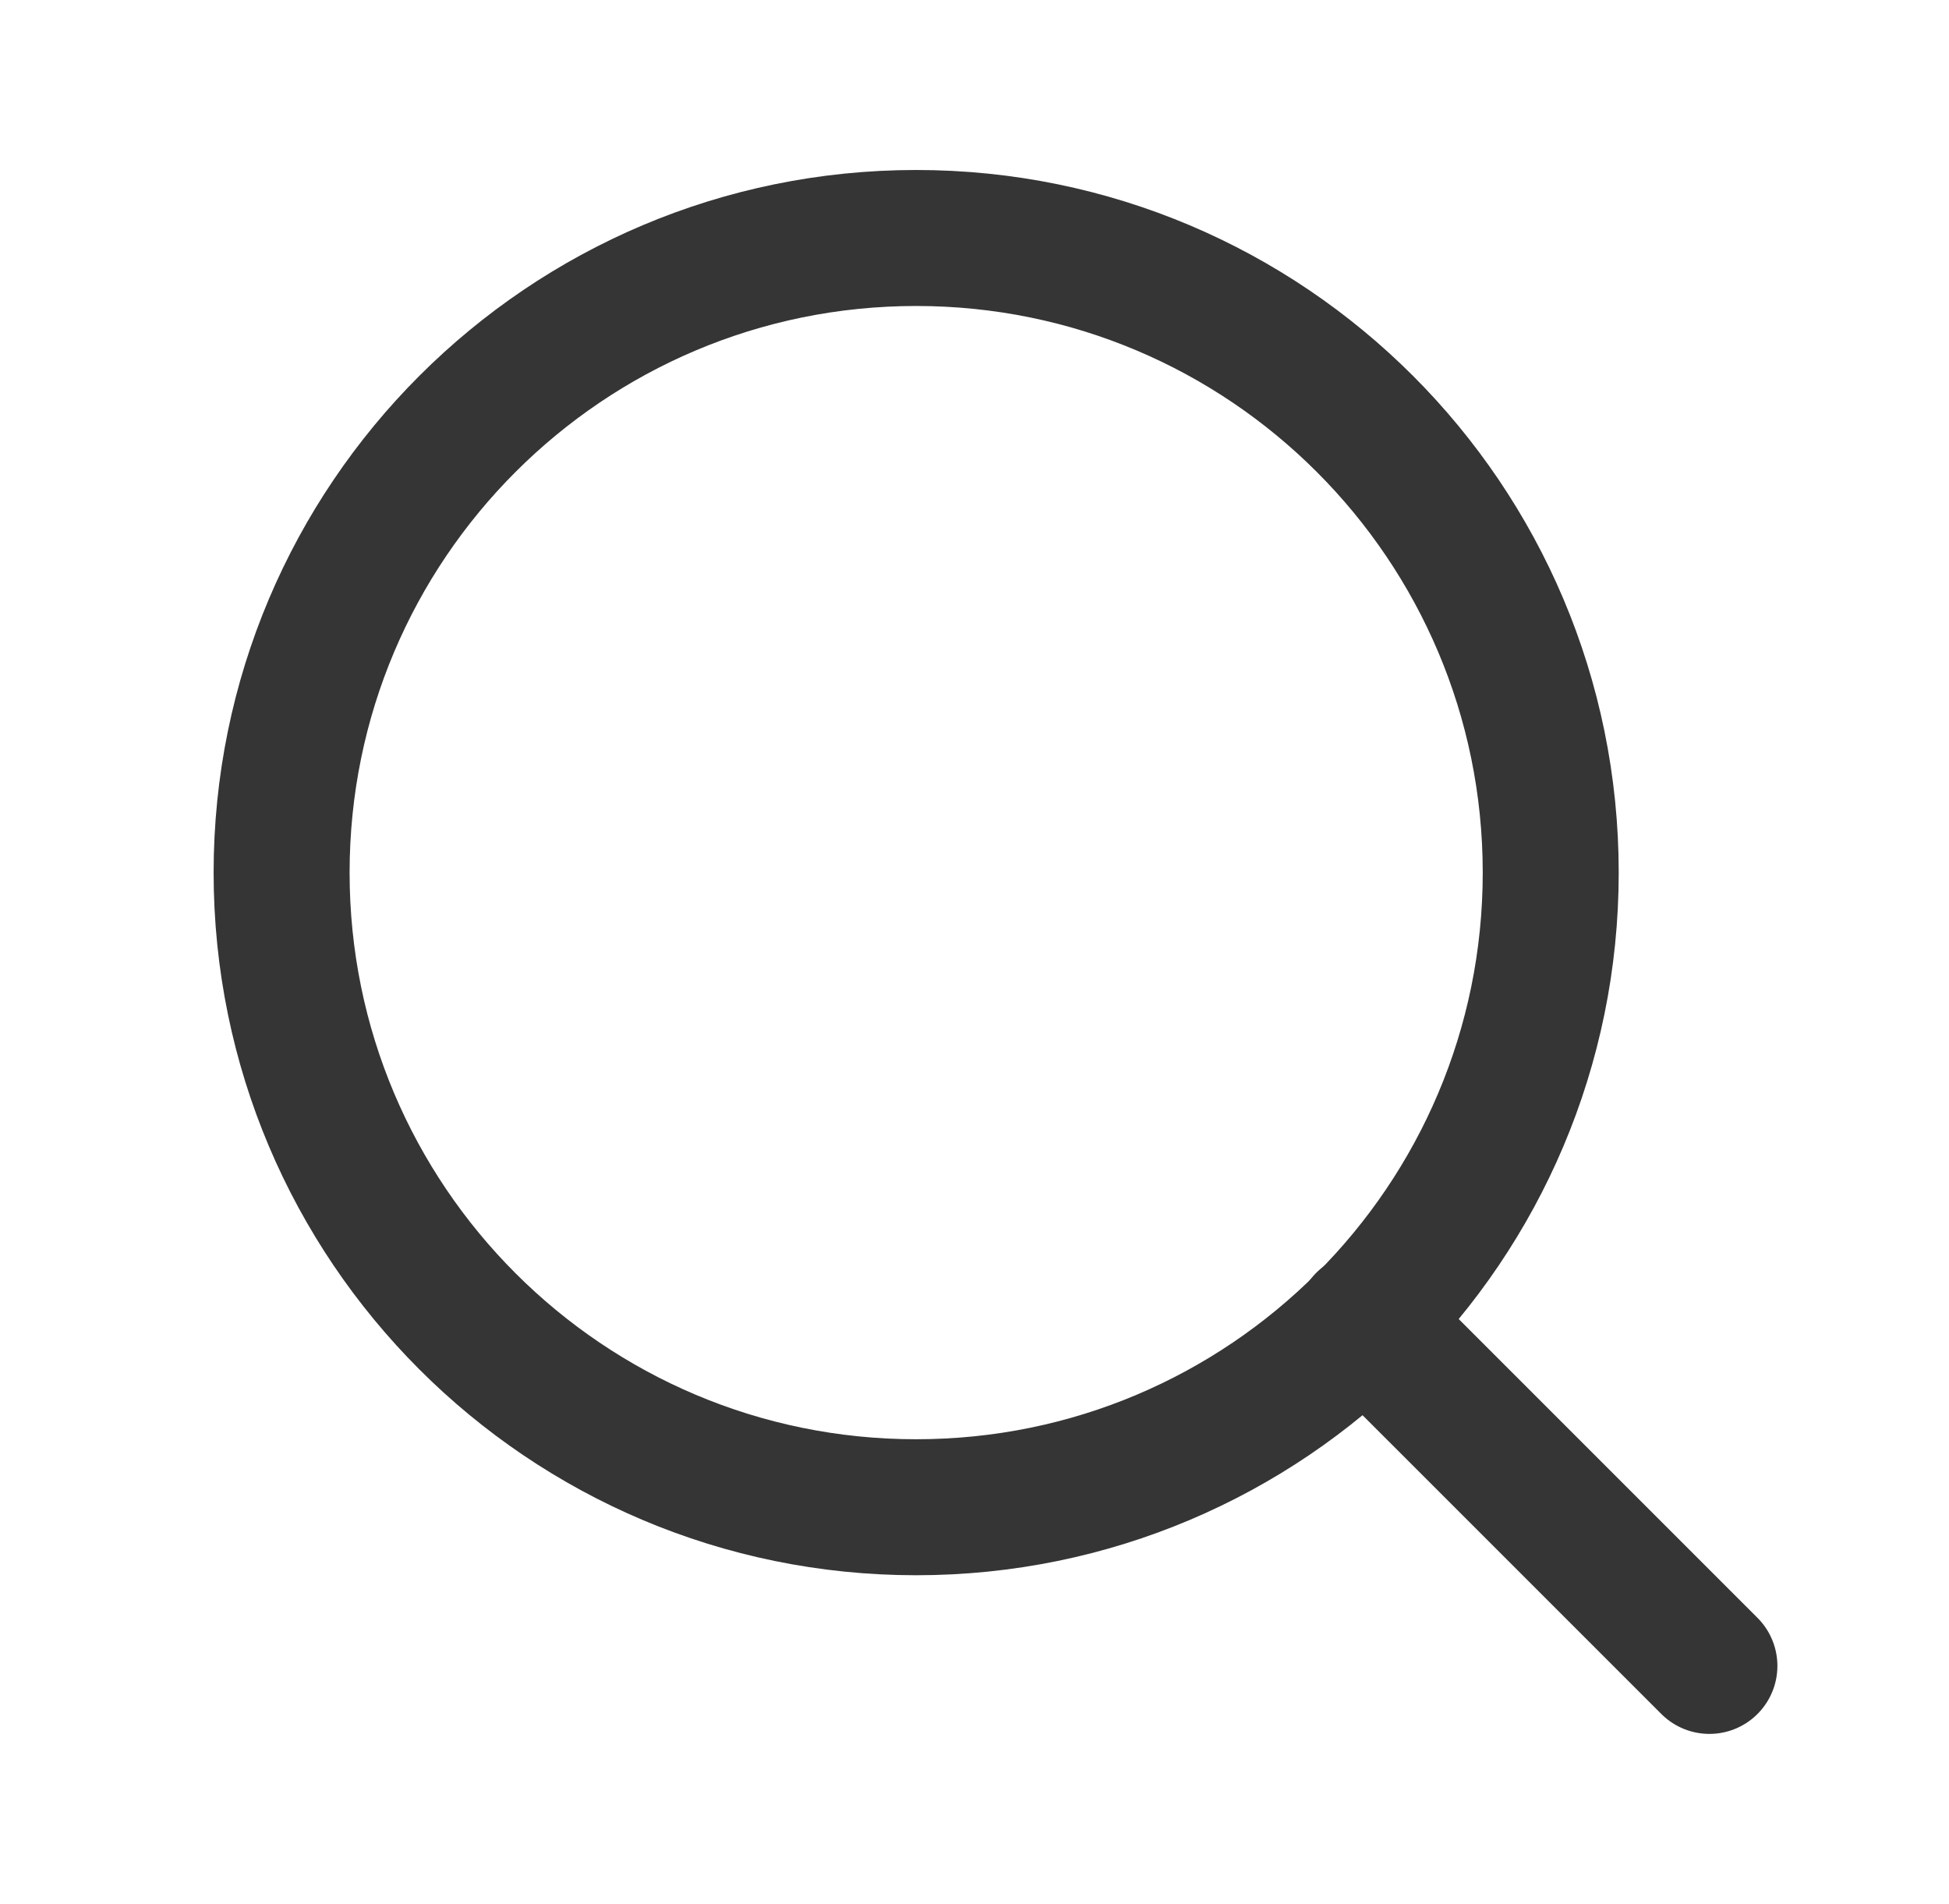
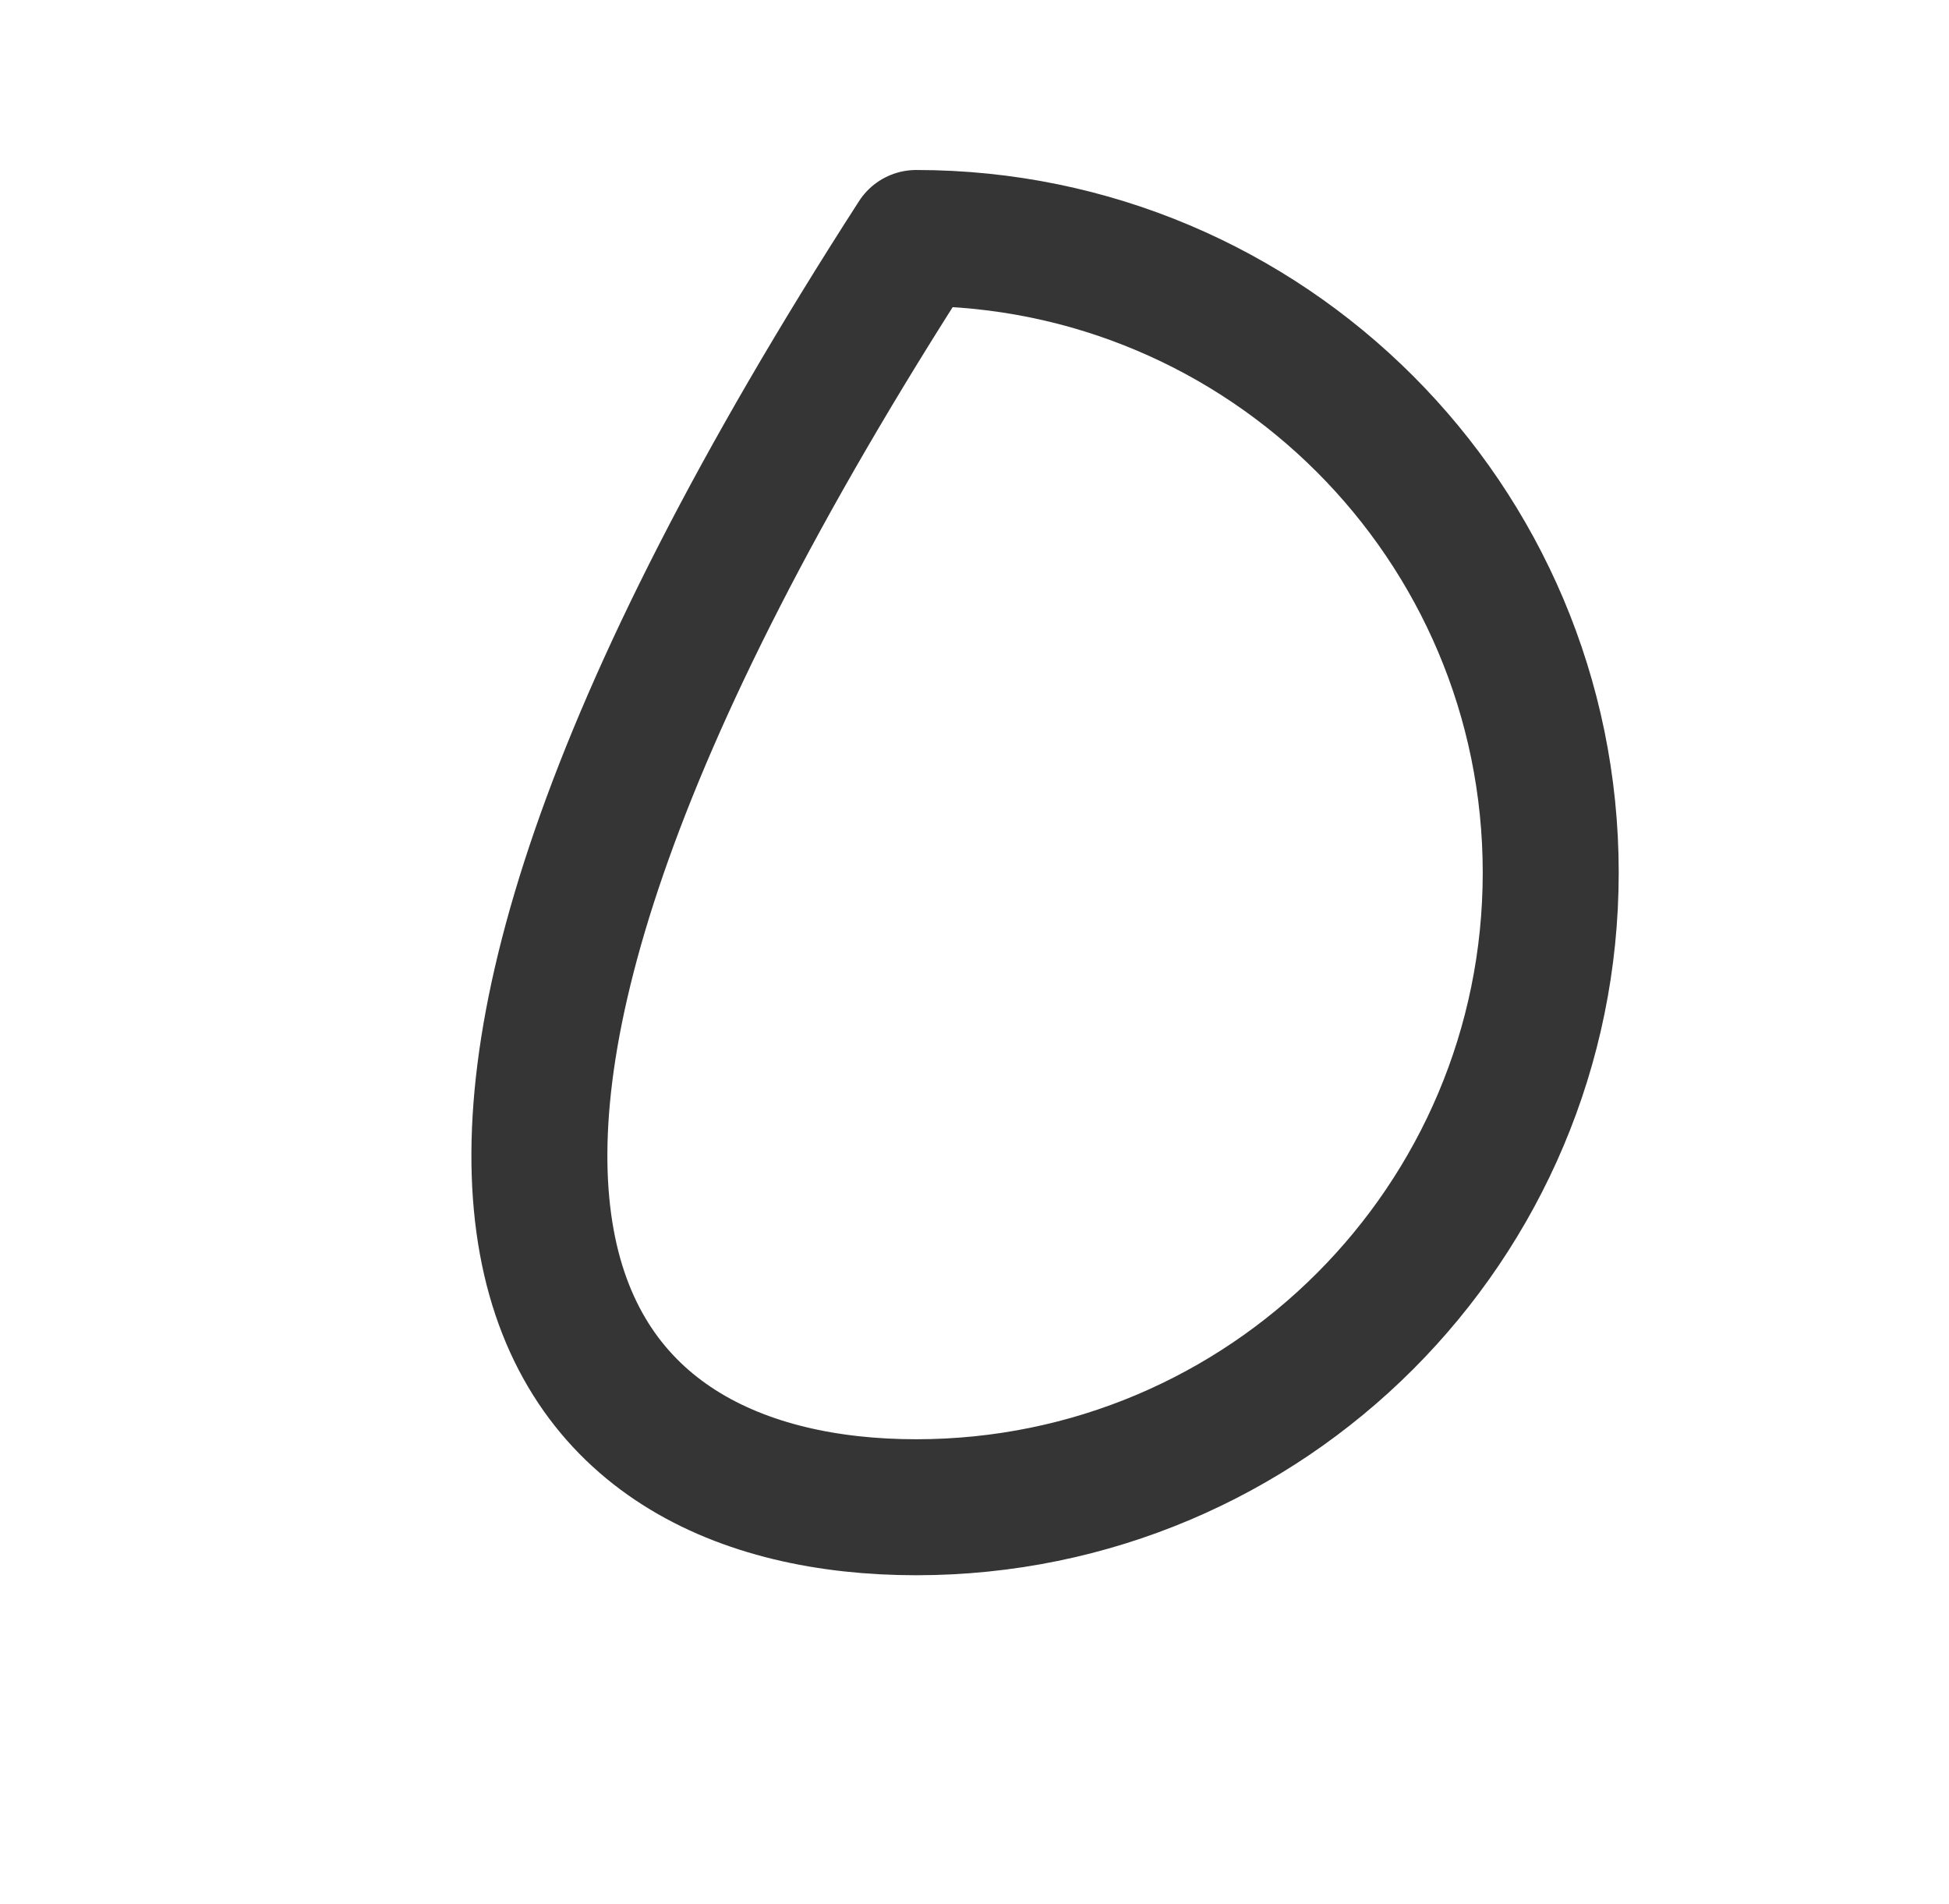
<svg xmlns="http://www.w3.org/2000/svg" width="43" height="42" viewBox="0 0 43 42" fill="none">
-   <path d="M20.213 33.25C27.945 33.25 34.213 26.982 34.213 19.25C34.213 11.518 27.945 5.25 20.213 5.25C12.481 5.25 6.213 11.518 6.213 19.25C6.213 26.982 12.481 33.25 20.213 33.25Z" stroke="#353535" stroke-width="3" stroke-linecap="round" stroke-linejoin="round" />
-   <path d="M37.714 36.75L30.101 29.138" stroke="#353535" stroke-width="3" stroke-linecap="round" stroke-linejoin="round" />
+   <path d="M20.213 33.25C27.945 33.25 34.213 26.982 34.213 19.25C34.213 11.518 27.945 5.25 20.213 5.25C6.213 26.982 12.481 33.25 20.213 33.25Z" stroke="#353535" stroke-width="3" stroke-linecap="round" stroke-linejoin="round" />
</svg>